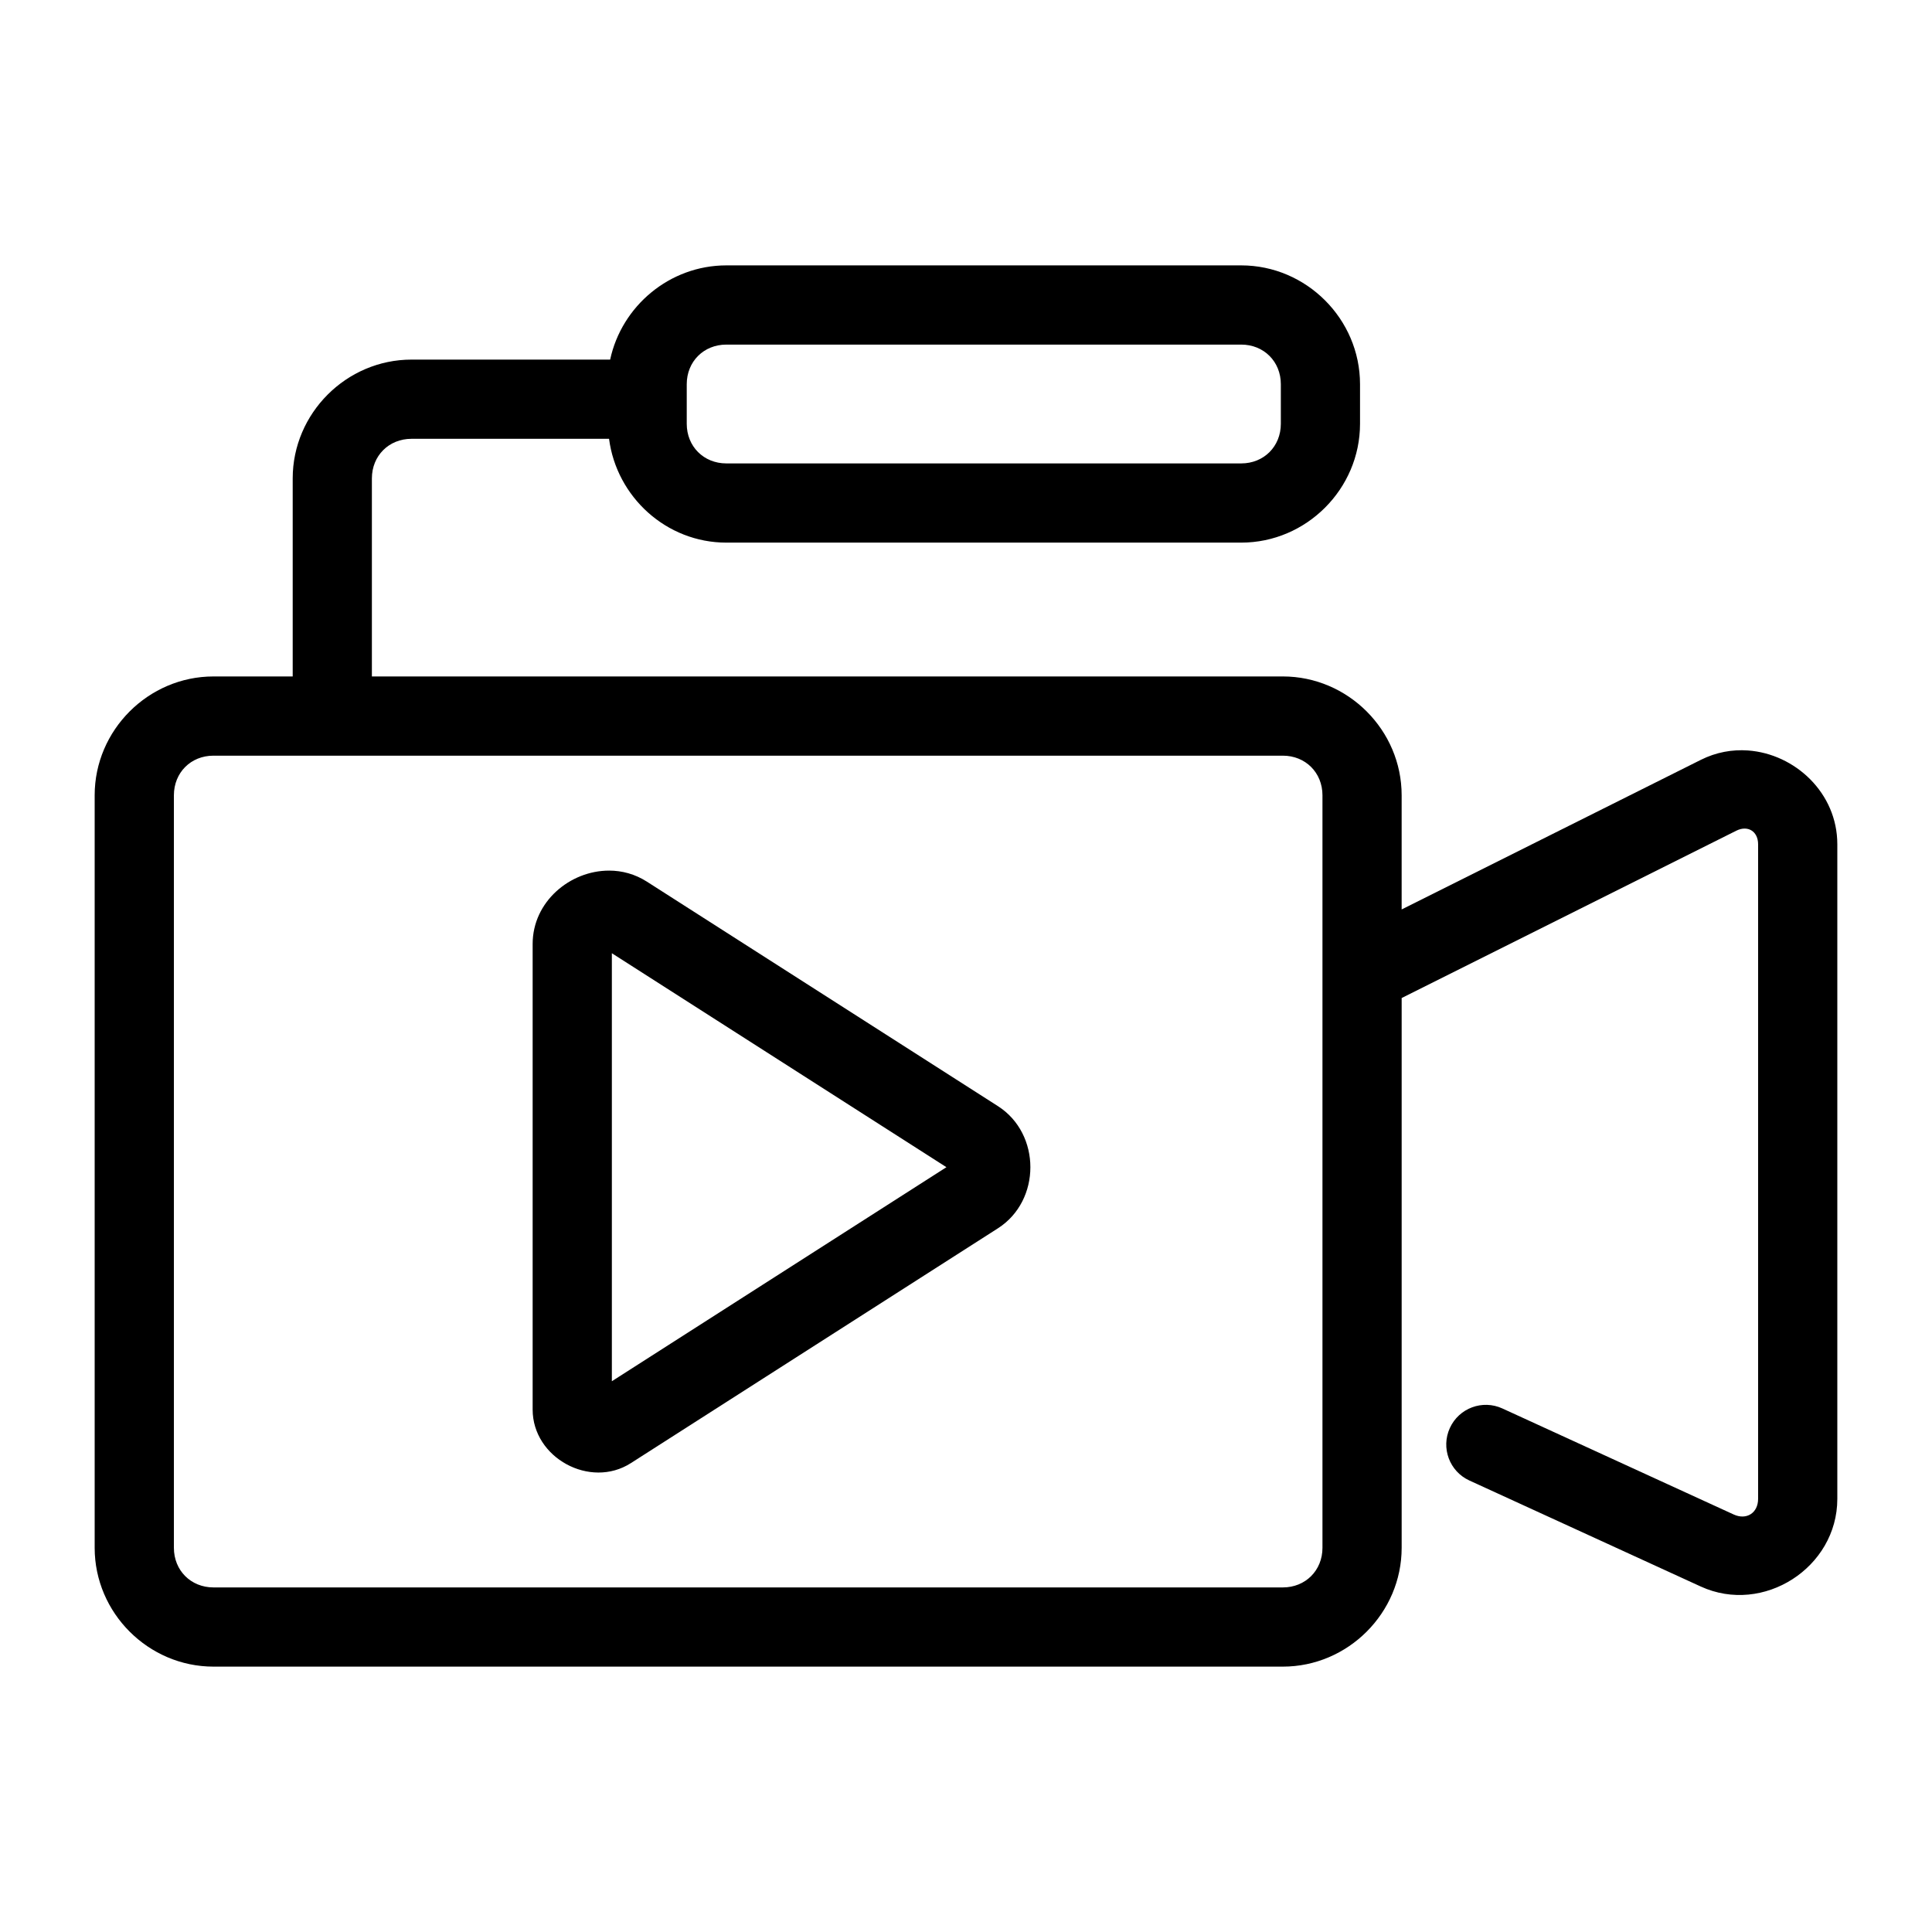
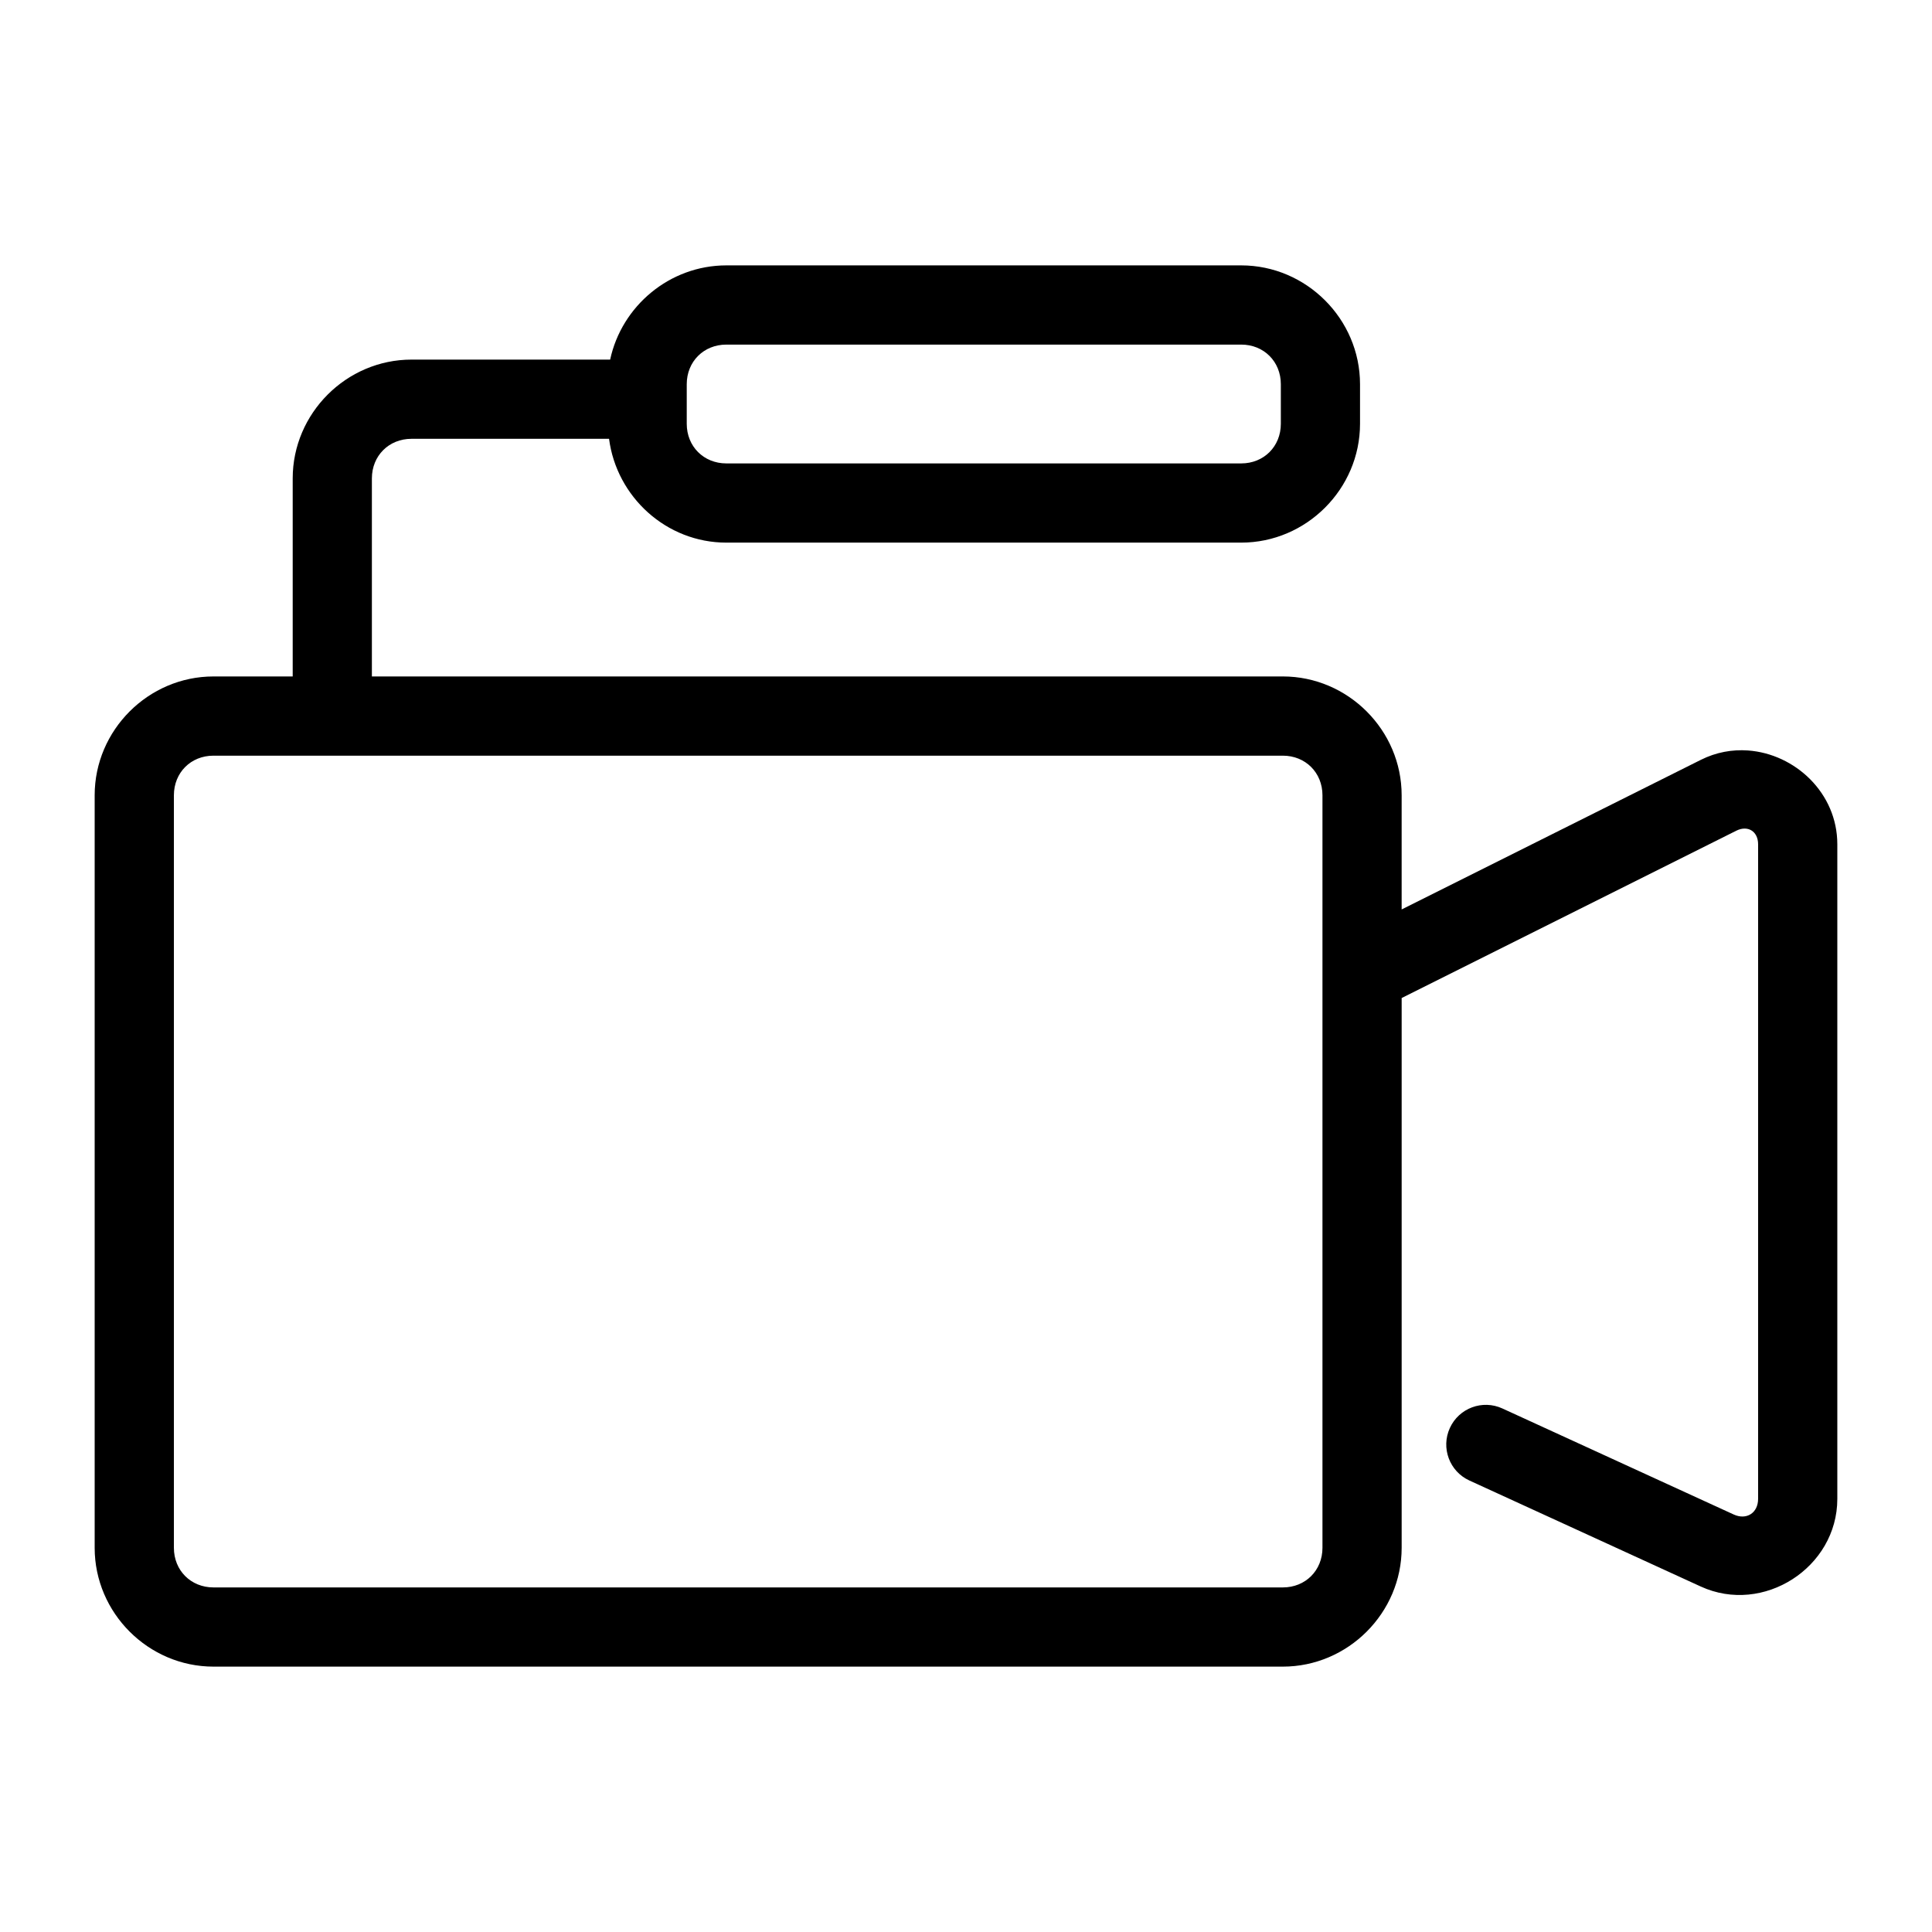
<svg xmlns="http://www.w3.org/2000/svg" fill="#000000" width="800px" height="800px" version="1.1" viewBox="144 144 512 512">
  <g>
    <path d="m336.49 214.33c-15.031 0-27.75 10.785-30.793 24.969h-52.641c-17.262 0-31.488 14.227-31.488 31.488v52.48h-20.992c-17.262 0-31.488 14.227-31.488 31.488v199.43c0 17.262 14.227 31.488 31.488 31.488h283.39c17.262 0 31.488-14.227 31.488-31.488v-145.7l88.684-44.34c3.051-1.527 5.777 0.176 5.777 3.586v173.49c0 3.723-3.07 5.691-6.457 4.141l-61.316-28.105c-5.277-2.418-11.512-0.094-13.918 5.188-2.406 5.266-0.094 11.484 5.164 13.898l61.336 28.105c16.559 7.586 36.184-5.016 36.184-23.227v-173.49c0-13.605-11.223-23.953-23.676-24.848-4.152-0.297-8.43 0.453-12.484 2.481l-79.297 39.648v-30.258c0-17.262-14.227-31.488-31.488-31.488h-241.41v-52.48c0-5.996 4.5-10.496 10.496-10.496h52.355c2 15.398 15.176 27.512 31.078 27.512h136.45c17.262 0 31.488-14.227 31.488-31.488v-10.496c0-17.262-14.227-31.488-31.488-31.488zm0 20.992h136.45c5.996 0 10.496 4.5 10.496 10.496v10.496c0 5.996-4.5 10.496-10.496 10.496h-136.45c-5.996 0-10.496-4.5-10.496-10.496v-10.496c0-5.996 4.5-10.496 10.496-10.496zm-135.93 108.94h283.41c5.996 0 10.496 4.5 10.496 10.496v199.43c0 5.996-4.5 10.496-10.496 10.496h-283.39c-5.996 0-10.496-4.5-10.496-10.496v-199.43c0-5.996 4.481-10.496 10.477-10.496z" />
-     <path d="m305.39 374.72c-10.297 0-20.234 8.203-20.234 19.453v123.37c0 12.812 15.246 21.098 26.016 14.207l97.293-62.238c11.461-7.332 11.461-25.039 0-32.371l-93.027-59.492c-3.156-2.019-6.613-2.934-10.047-2.93zm0.758 21.895 88.664 56.703-88.664 56.723z" />
  </g>
</svg>